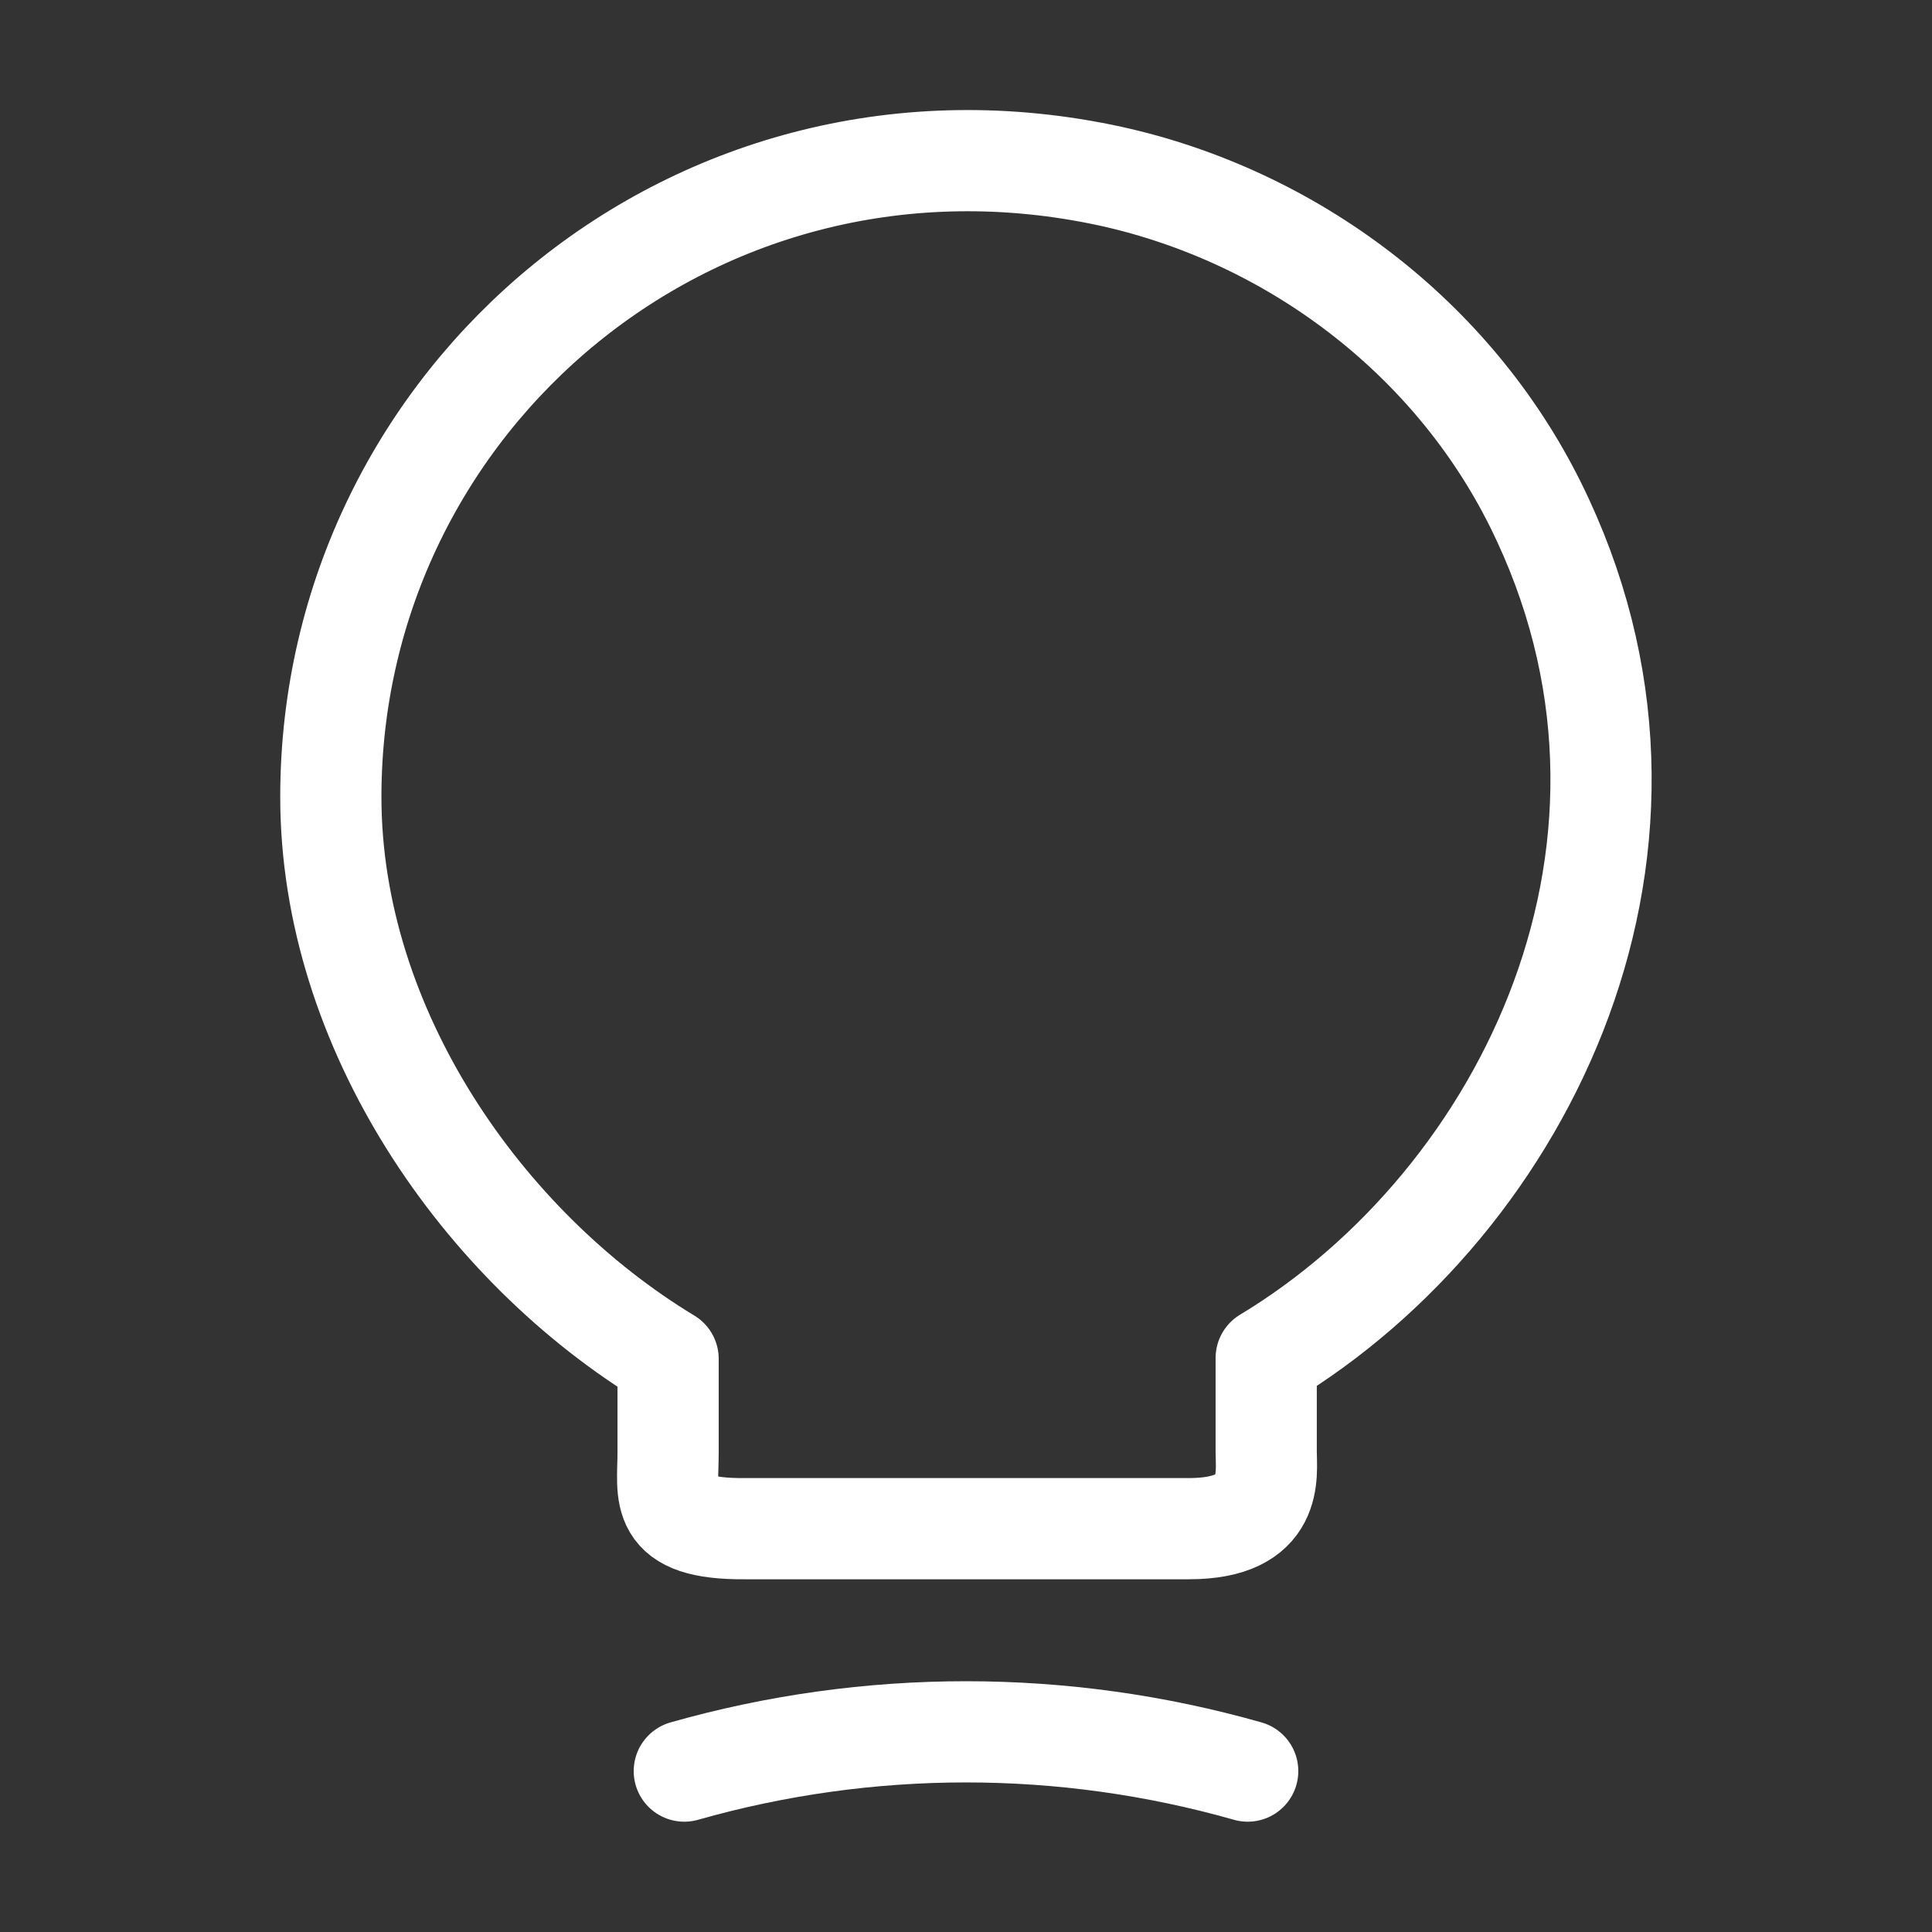
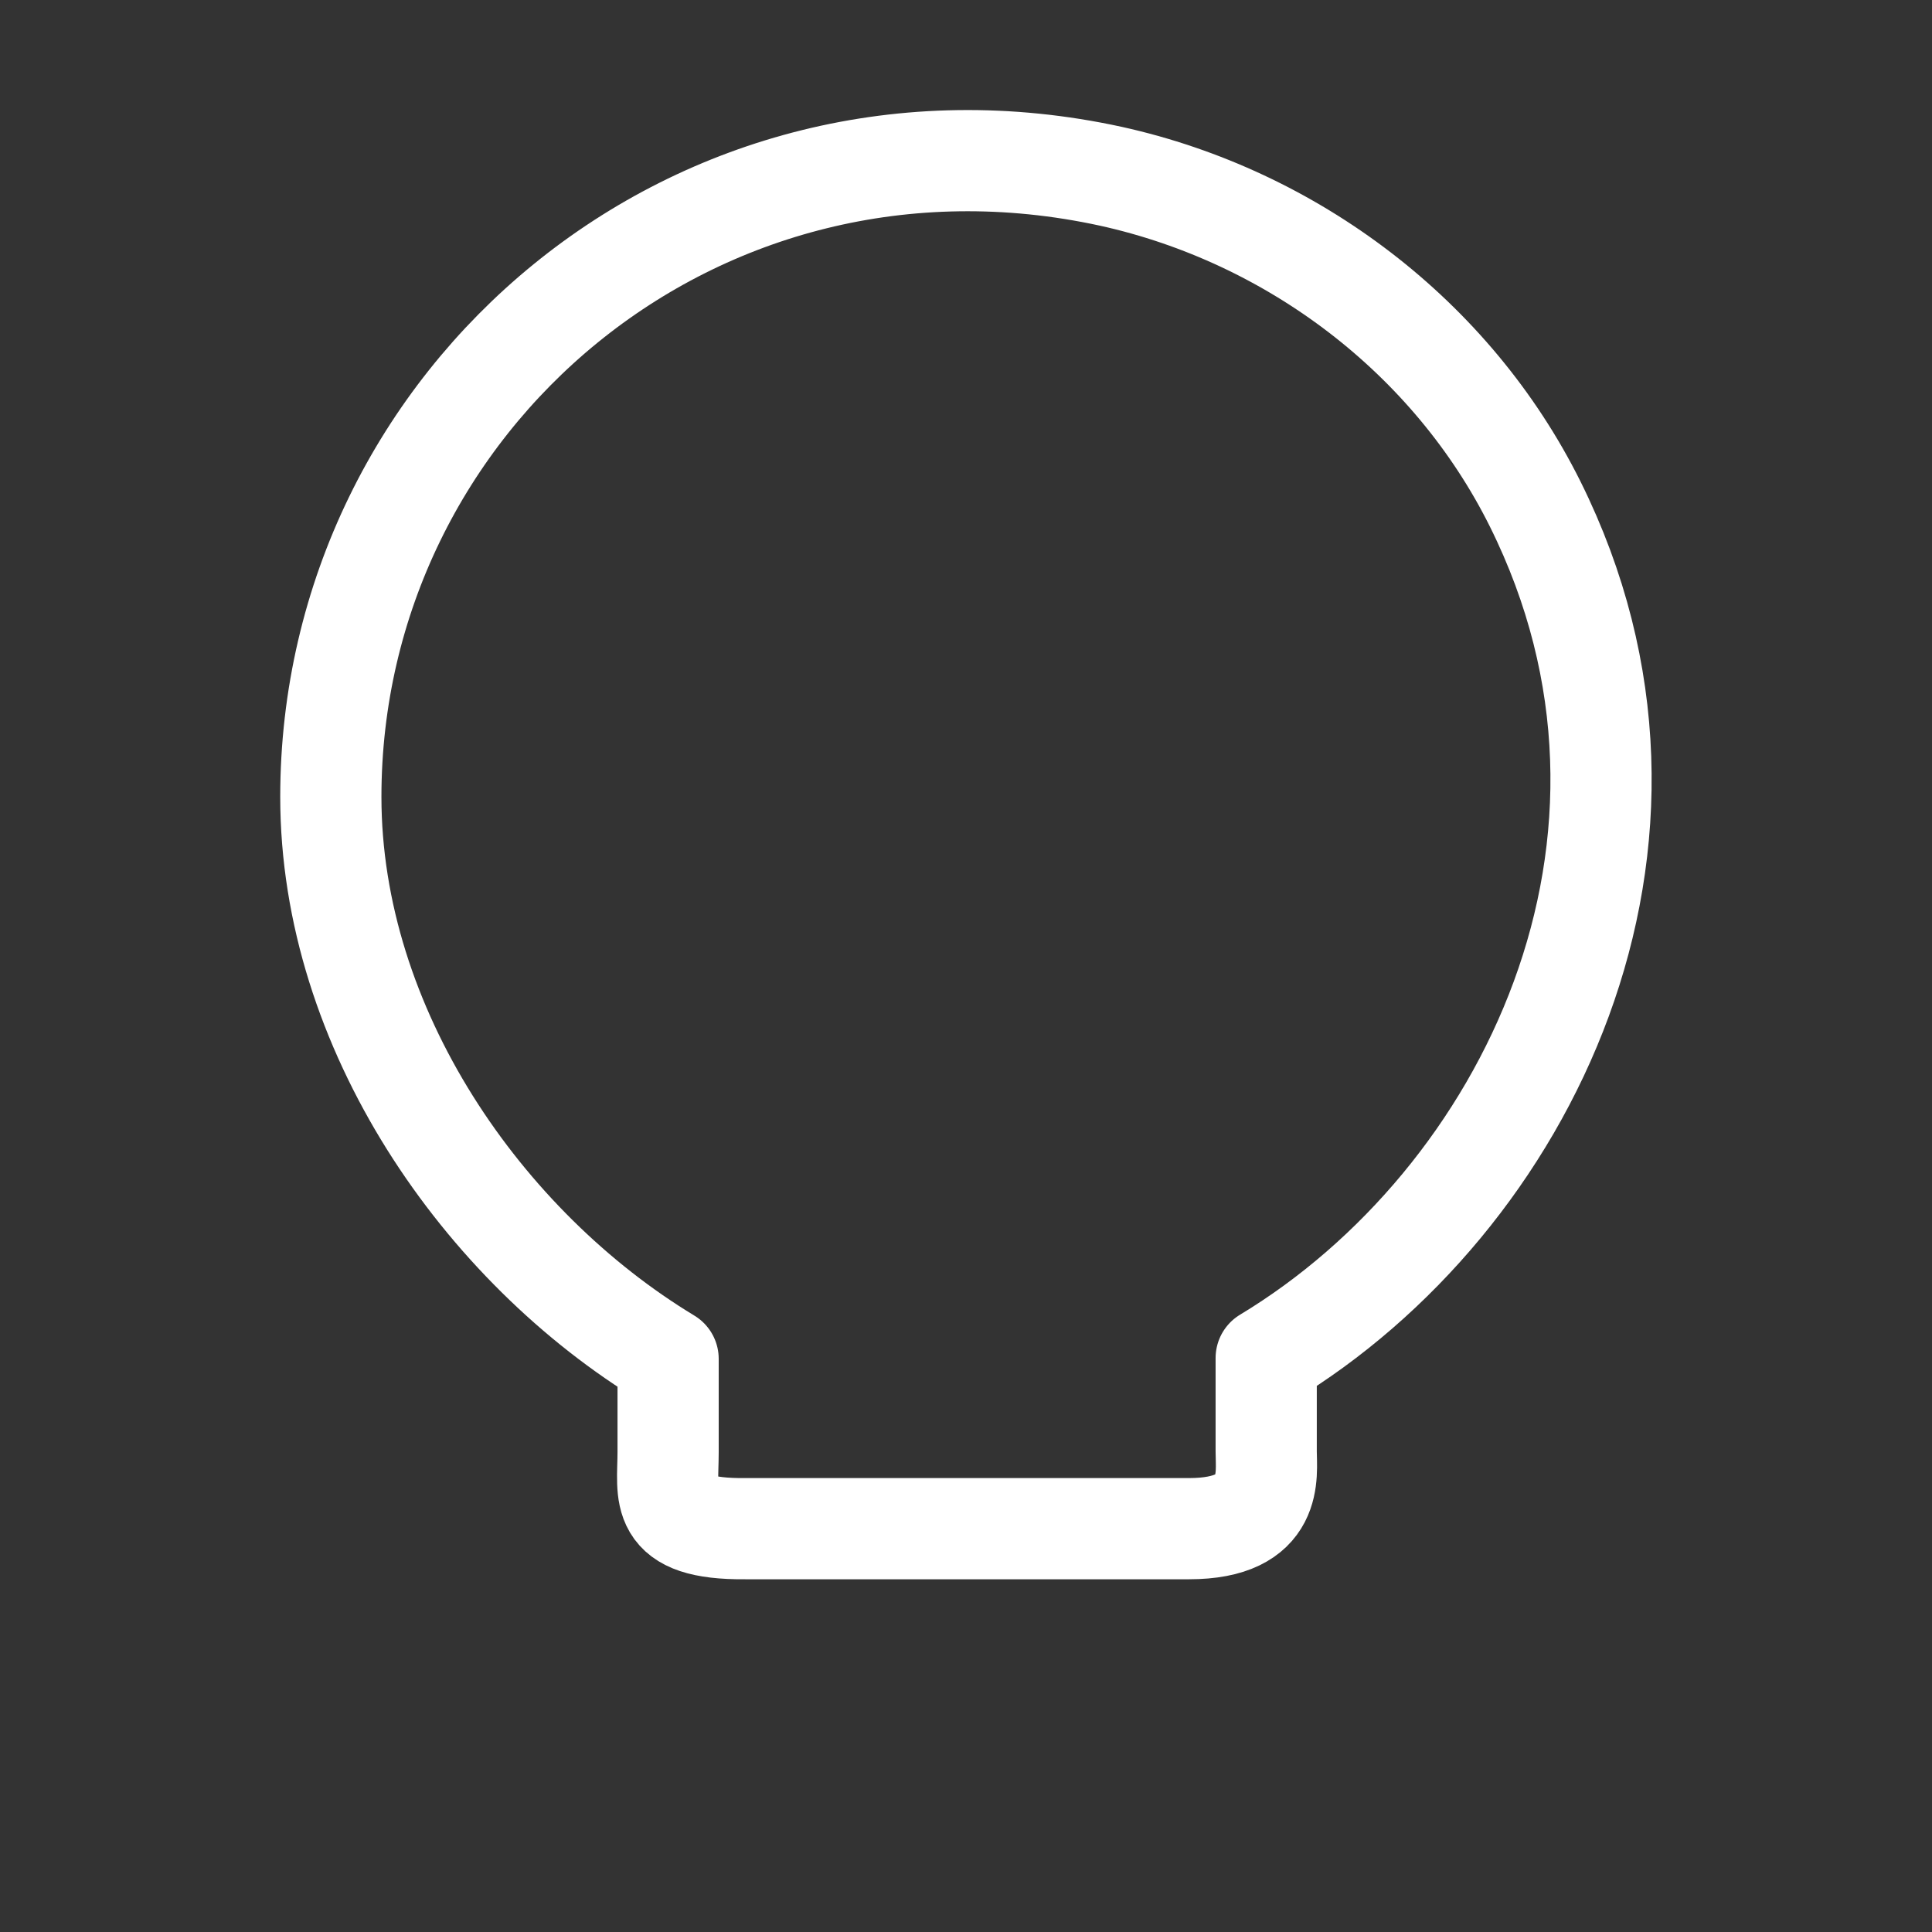
<svg xmlns="http://www.w3.org/2000/svg" width="21" height="21" viewBox="0 0 21 21" fill="none">
  <rect x="0" y="0" width="21" height="21" fill="#333333" stroke="none" />
  <path d="M7.262 15.785V14.77C5.249 13.553 3.596 11.182 3.596 8.662C3.596 4.331 7.577 0.936 12.075 1.916C14.052 2.353 15.784 3.666 16.686 5.477C18.515 9.152 16.59 13.055 13.763 14.761V15.776C13.763 16.03 13.86 16.616 12.923 16.616H8.102C7.139 16.625 7.262 16.248 7.262 15.785Z" stroke="white" stroke-width="1.1" stroke-linecap="round" stroke-linejoin="round" />
-   <path d="M7.438 19.251C9.441 18.682 11.559 18.682 13.562 19.251" stroke="white" stroke-width="1.1" stroke-linecap="round" stroke-linejoin="round" />
</svg>